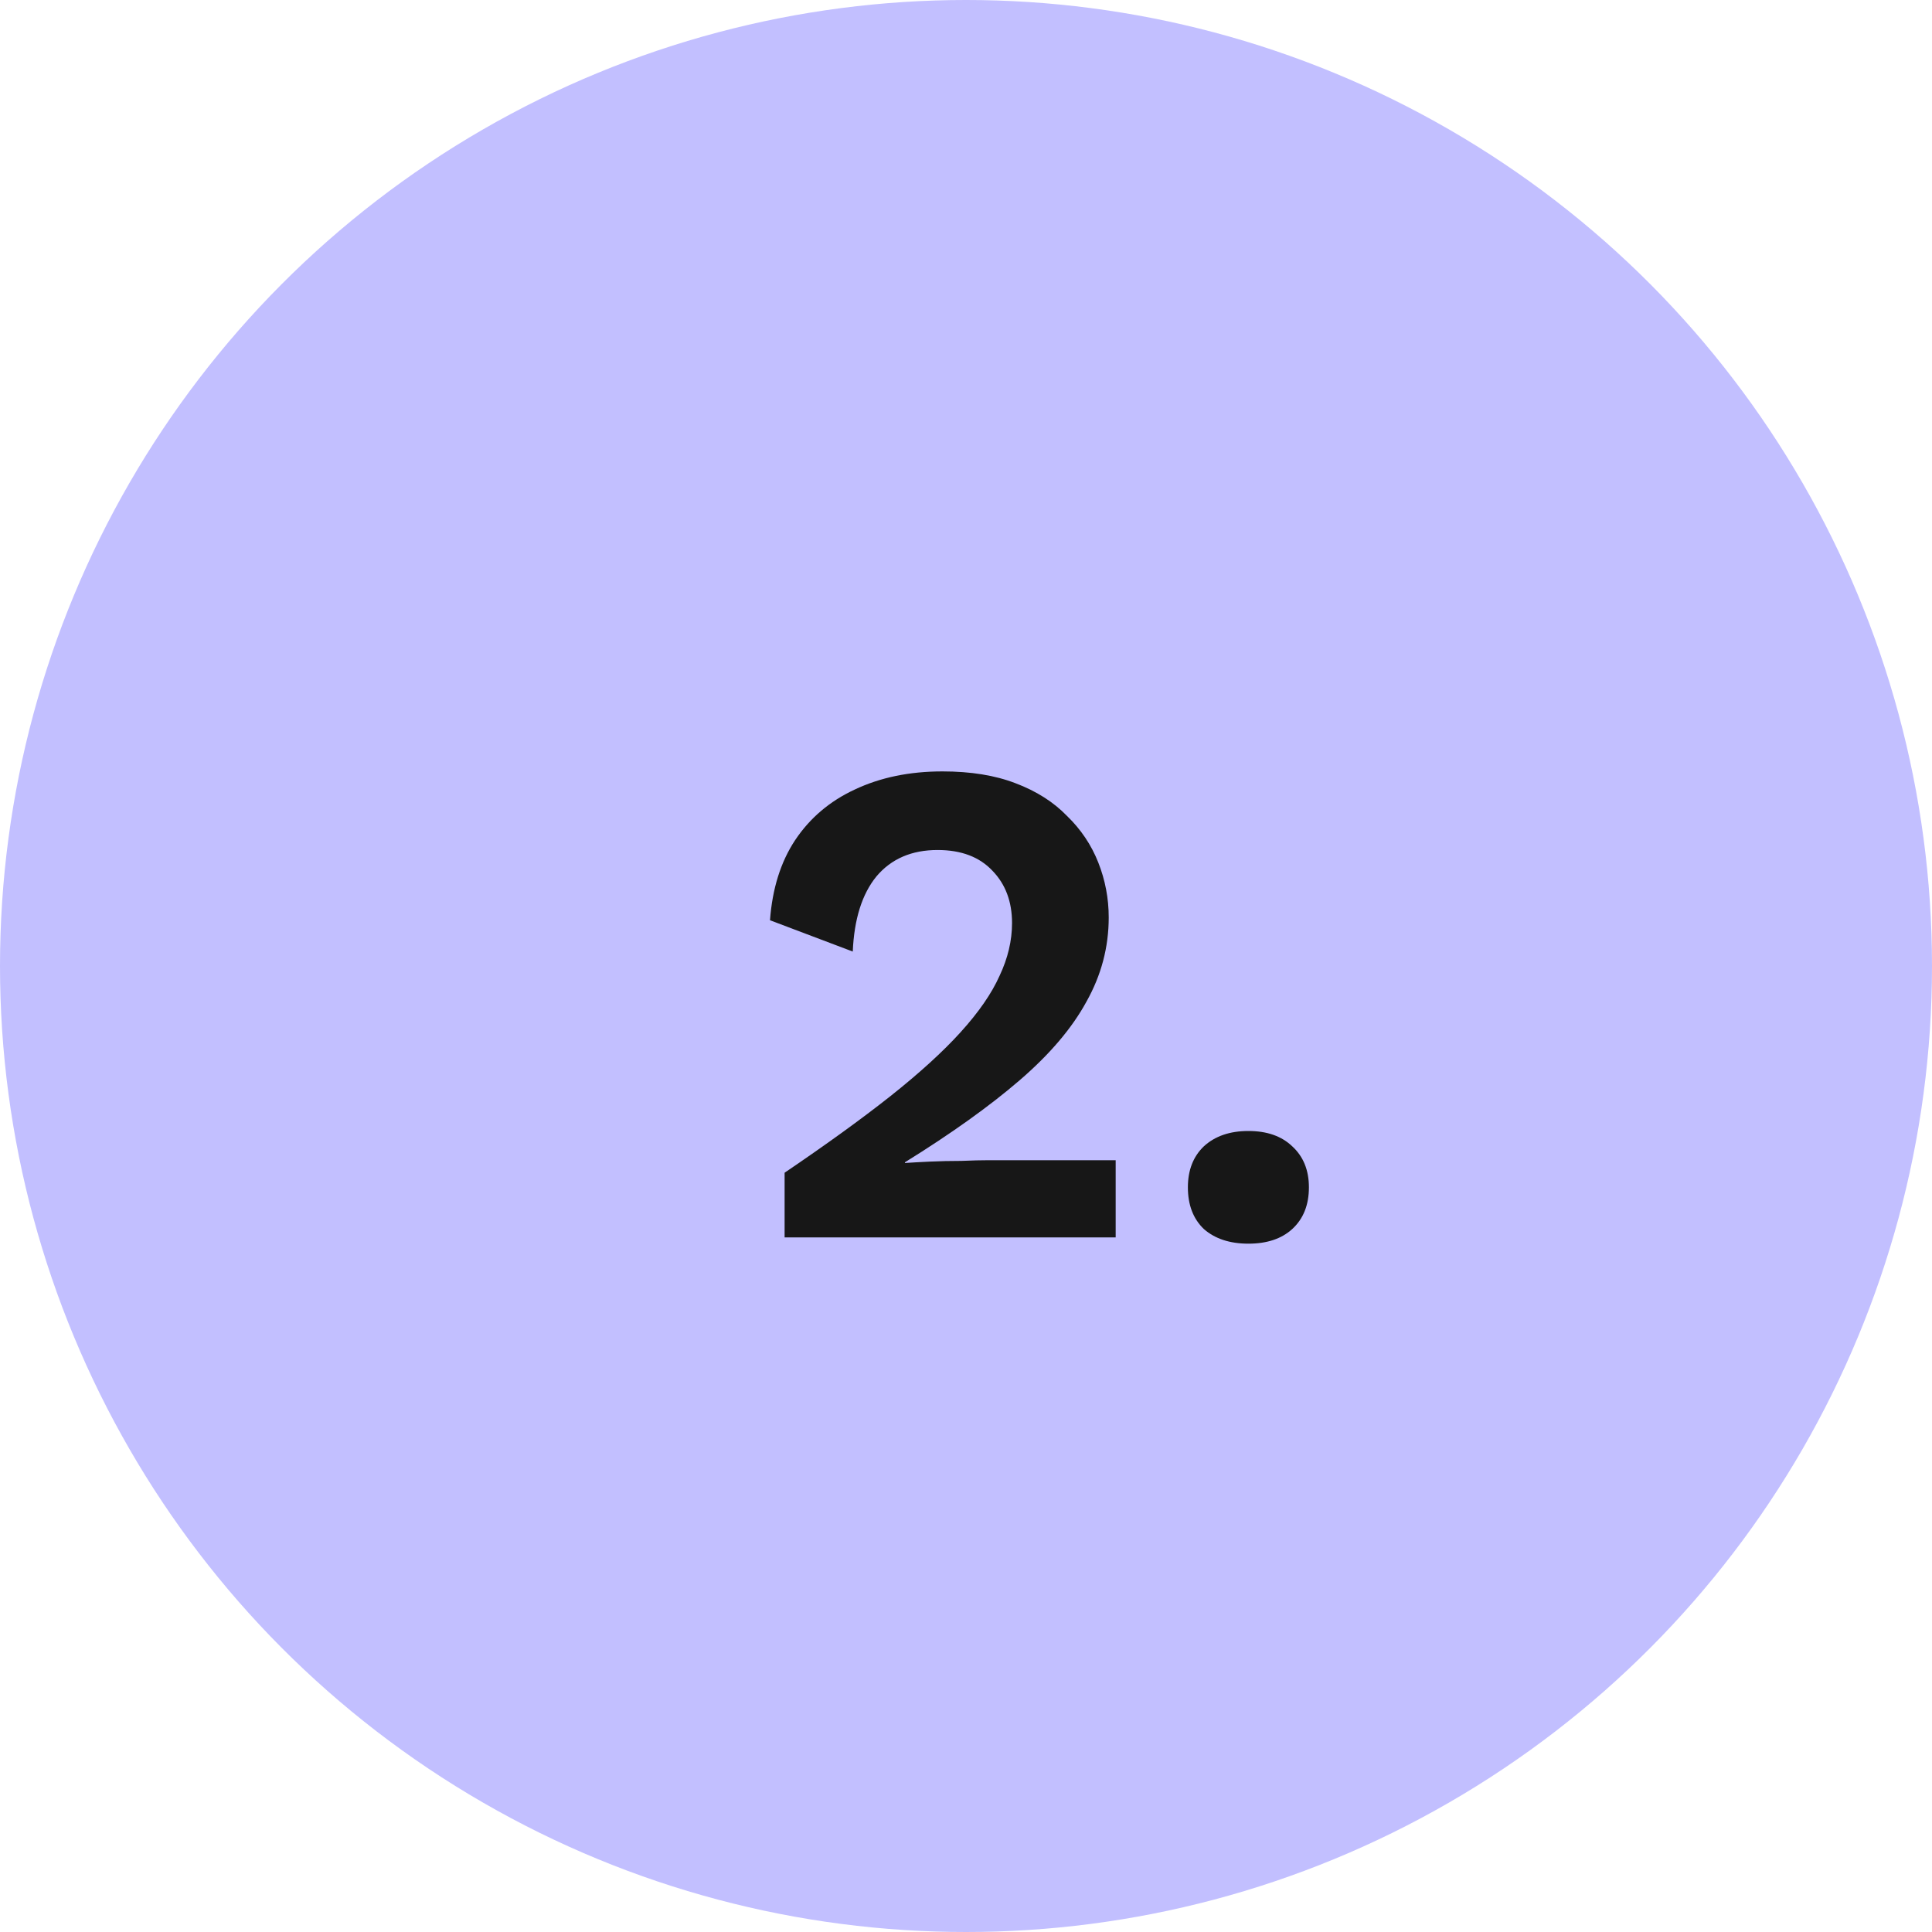
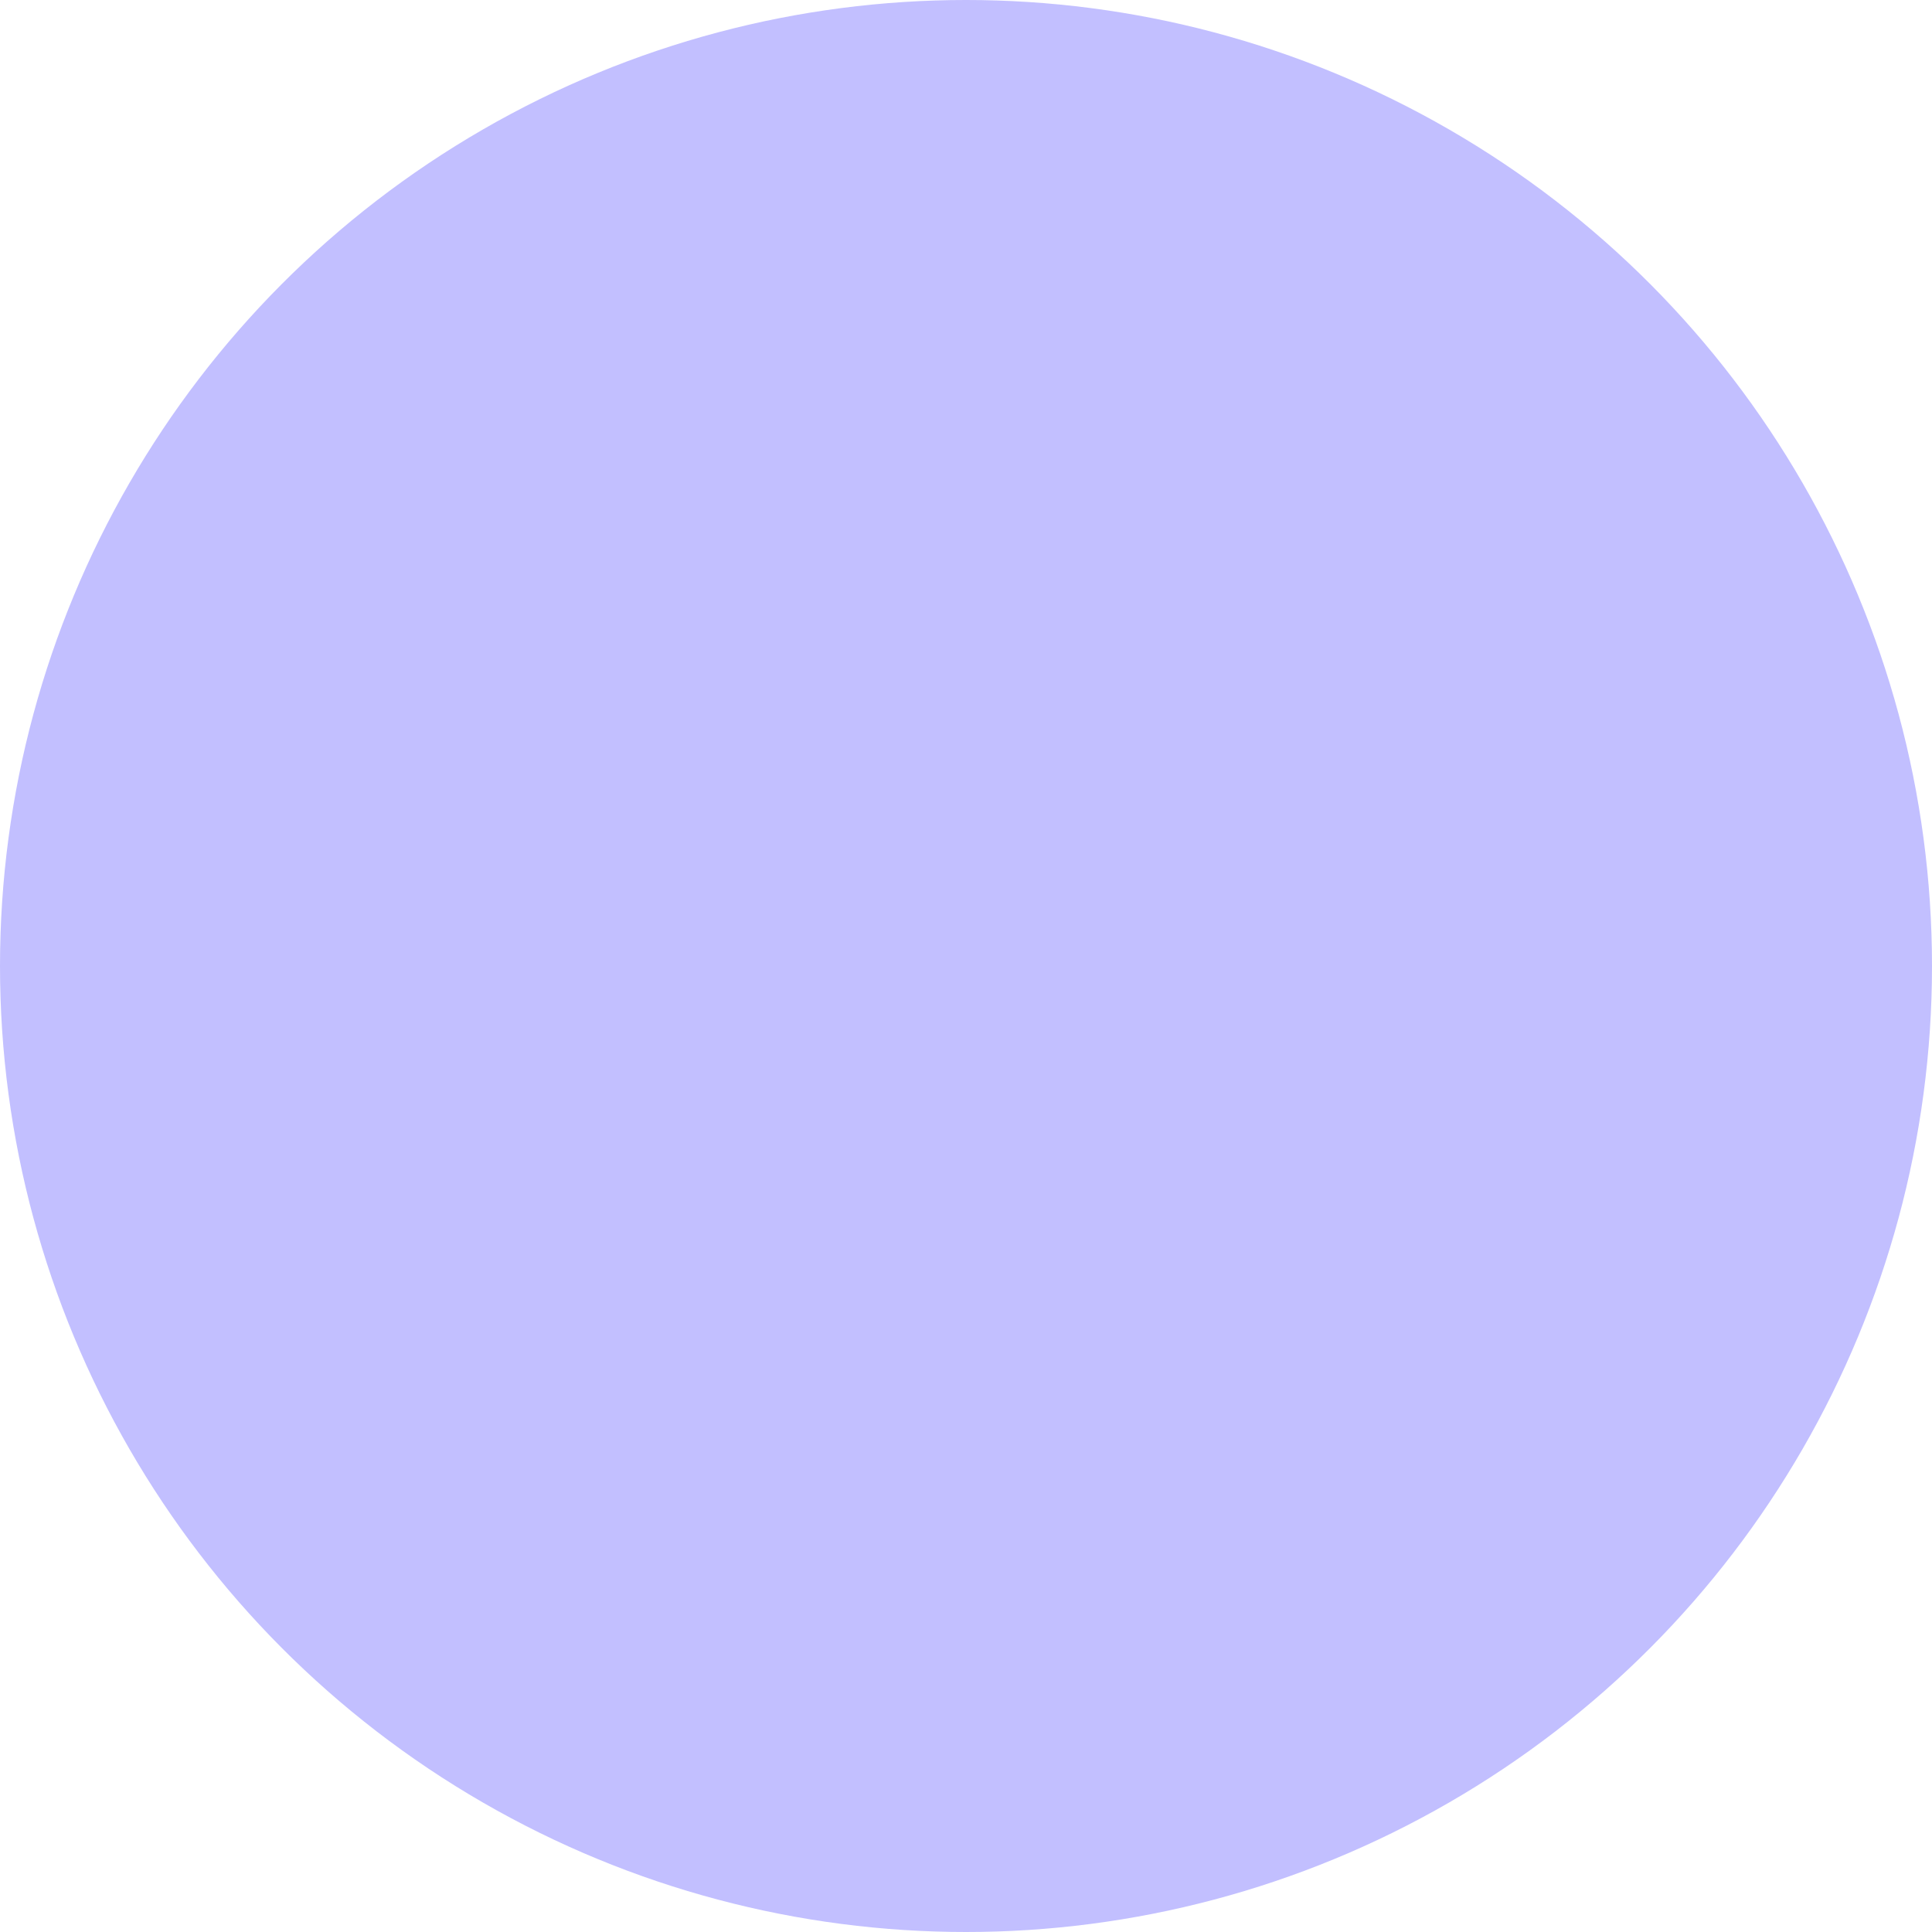
<svg xmlns="http://www.w3.org/2000/svg" width="100" height="100" viewBox="0 0 100 100" fill="none">
  <circle cx="50" cy="50" r="50" fill="#C2BFFF" />
-   <path d="M40.611 64.048V60.7C42.771 59.236 44.595 57.916 46.083 56.74C47.595 55.54 48.807 54.436 49.719 53.428C50.655 52.396 51.327 51.424 51.735 50.512C52.167 49.6 52.383 48.688 52.383 47.776C52.383 46.672 52.047 45.772 51.375 45.076C50.703 44.356 49.755 43.996 48.531 43.996C47.187 43.996 46.131 44.452 45.363 45.364C44.619 46.276 44.211 47.572 44.139 49.252L39.855 47.632C39.975 46 40.407 44.62 41.151 43.492C41.919 42.34 42.951 41.464 44.247 40.864C45.567 40.24 47.079 39.928 48.783 39.928C50.247 39.928 51.507 40.132 52.563 40.54C53.643 40.948 54.531 41.512 55.227 42.232C55.947 42.928 56.487 43.732 56.847 44.644C57.207 45.556 57.387 46.504 57.387 47.488C57.387 49.024 57.003 50.476 56.235 51.844C55.491 53.212 54.339 54.568 52.779 55.912C51.219 57.256 49.239 58.672 46.839 60.16V60.196C47.199 60.172 47.631 60.148 48.135 60.124C48.663 60.1 49.203 60.088 49.755 60.088C50.307 60.064 50.787 60.052 51.195 60.052H57.747V64.048H40.611ZM64.617 58.54C65.577 58.54 66.333 58.804 66.885 59.332C67.461 59.86 67.749 60.568 67.749 61.456C67.749 62.368 67.461 63.088 66.885 63.616C66.333 64.12 65.577 64.372 64.617 64.372C63.657 64.372 62.889 64.12 62.313 63.616C61.761 63.088 61.485 62.368 61.485 61.456C61.485 60.568 61.761 59.86 62.313 59.332C62.889 58.804 63.657 58.54 64.617 58.54Z" fill="#171717" />
</svg>